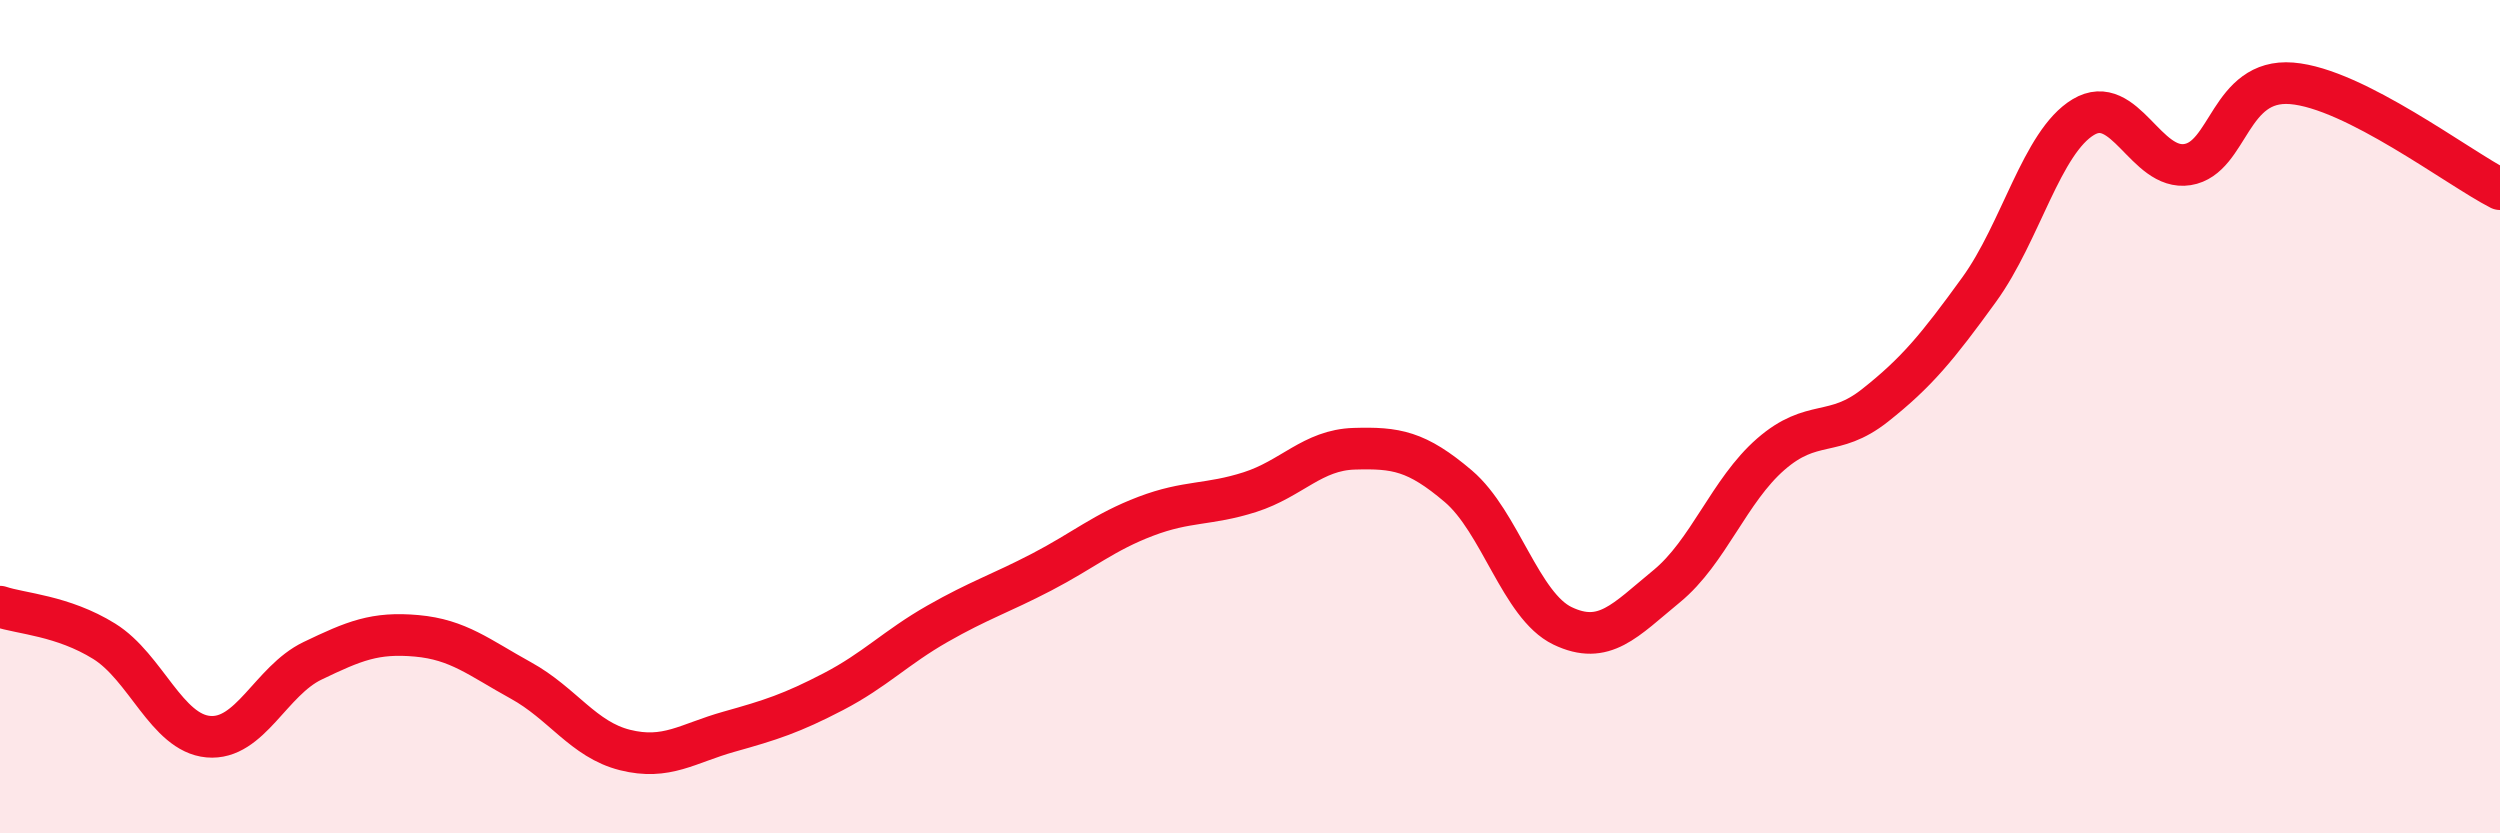
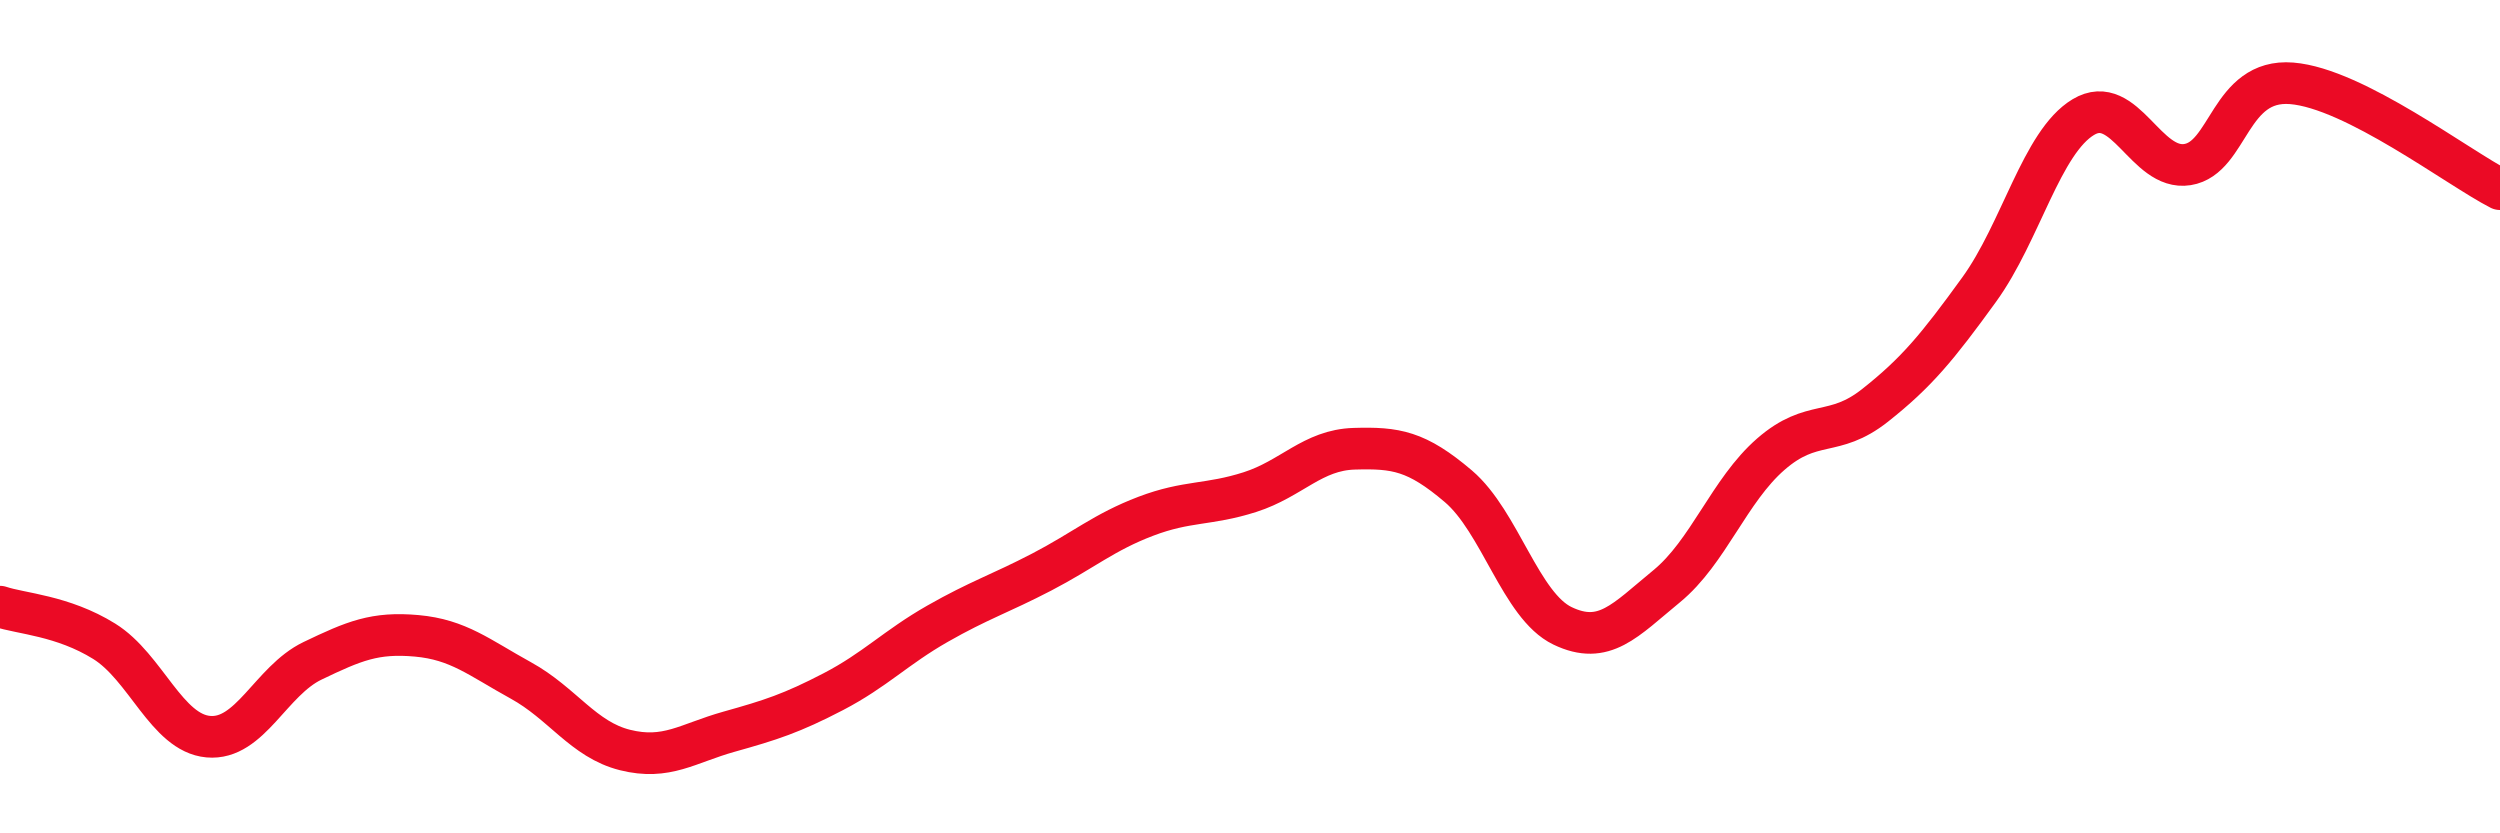
<svg xmlns="http://www.w3.org/2000/svg" width="60" height="20" viewBox="0 0 60 20">
-   <path d="M 0,14.56 C 0.5,14.73 1.5,14.77 2.5,15.39 C 3.5,16.01 4,17.59 5,17.68 C 6,17.77 6.5,16.34 7.5,15.86 C 8.5,15.38 9,15.17 10,15.26 C 11,15.35 11.5,15.78 12.5,16.33 C 13.5,16.88 14,17.75 15,18 C 16,18.25 16.5,17.84 17.5,17.56 C 18.5,17.28 19,17.12 20,16.6 C 21,16.08 21.5,15.54 22.5,14.97 C 23.5,14.4 24,14.25 25,13.73 C 26,13.21 26.5,12.77 27.5,12.39 C 28.5,12.01 29,12.13 30,11.81 C 31,11.49 31.5,10.8 32.5,10.77 C 33.5,10.74 34,10.82 35,11.67 C 36,12.52 36.5,14.54 37.5,15.02 C 38.5,15.5 39,14.89 40,14.07 C 41,13.25 41.5,11.77 42.5,10.9 C 43.5,10.03 44,10.52 45,9.73 C 46,8.94 46.5,8.33 47.5,6.95 C 48.5,5.57 49,3.41 50,2.81 C 51,2.21 51.5,4.11 52.5,3.95 C 53.5,3.79 53.5,1.88 55,2 C 56.5,2.12 59,4.03 60,4.54L60 20L0 20Z" fill="#EB0A25" opacity="0.1" stroke-linecap="round" stroke-linejoin="round" />
  <path d="M 0,14.56 C 0.5,14.73 1.5,14.77 2.5,15.39 C 3.5,16.01 4,17.59 5,17.68 C 6,17.77 6.5,16.34 7.5,15.86 C 8.5,15.38 9,15.17 10,15.26 C 11,15.35 11.5,15.78 12.5,16.33 C 13.5,16.88 14,17.75 15,18 C 16,18.25 16.5,17.84 17.5,17.56 C 18.5,17.28 19,17.12 20,16.6 C 21,16.08 21.5,15.54 22.5,14.97 C 23.5,14.4 24,14.25 25,13.73 C 26,13.21 26.5,12.77 27.5,12.39 C 28.5,12.01 29,12.13 30,11.81 C 31,11.49 31.5,10.8 32.5,10.77 C 33.5,10.74 34,10.82 35,11.67 C 36,12.52 36.5,14.54 37.5,15.02 C 38.5,15.5 39,14.89 40,14.07 C 41,13.25 41.5,11.77 42.5,10.9 C 43.5,10.03 44,10.52 45,9.73 C 46,8.94 46.5,8.33 47.5,6.95 C 48.5,5.57 49,3.41 50,2.81 C 51,2.21 51.5,4.11 52.5,3.95 C 53.5,3.79 53.5,1.88 55,2 C 56.5,2.12 59,4.03 60,4.54" stroke="#EB0A25" stroke-width="1" fill="none" stroke-linecap="round" stroke-linejoin="round" />
</svg>